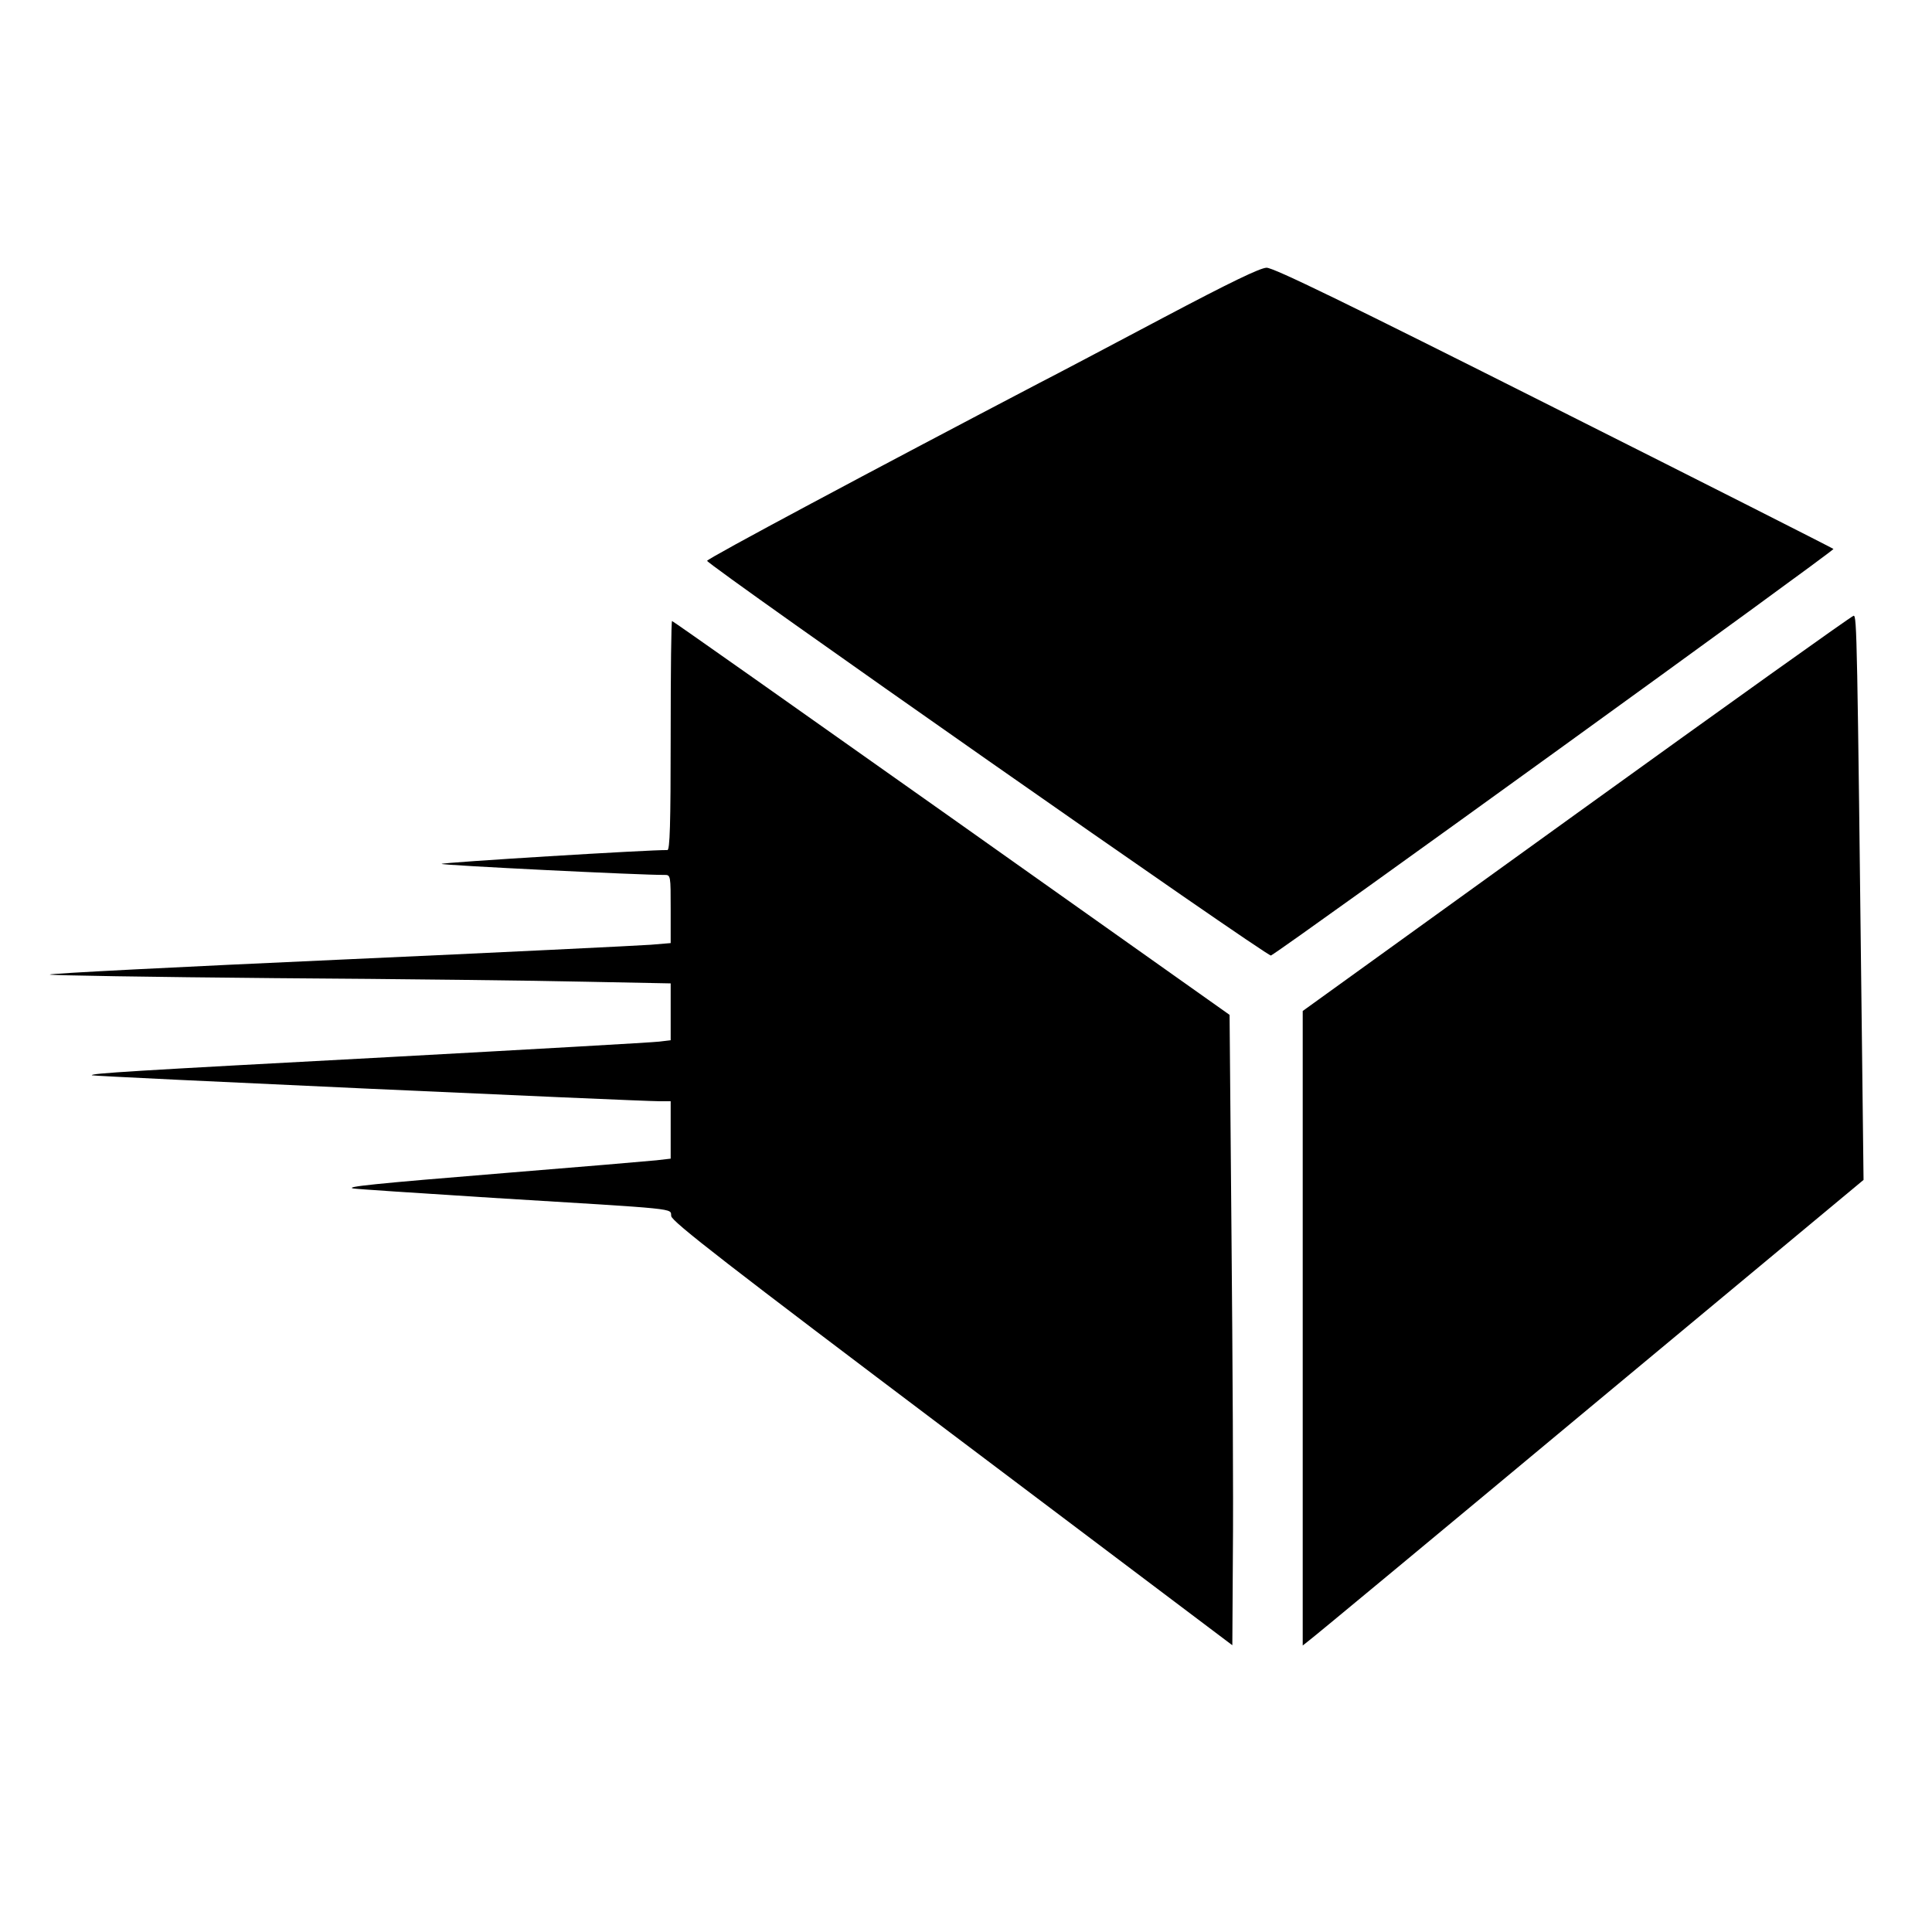
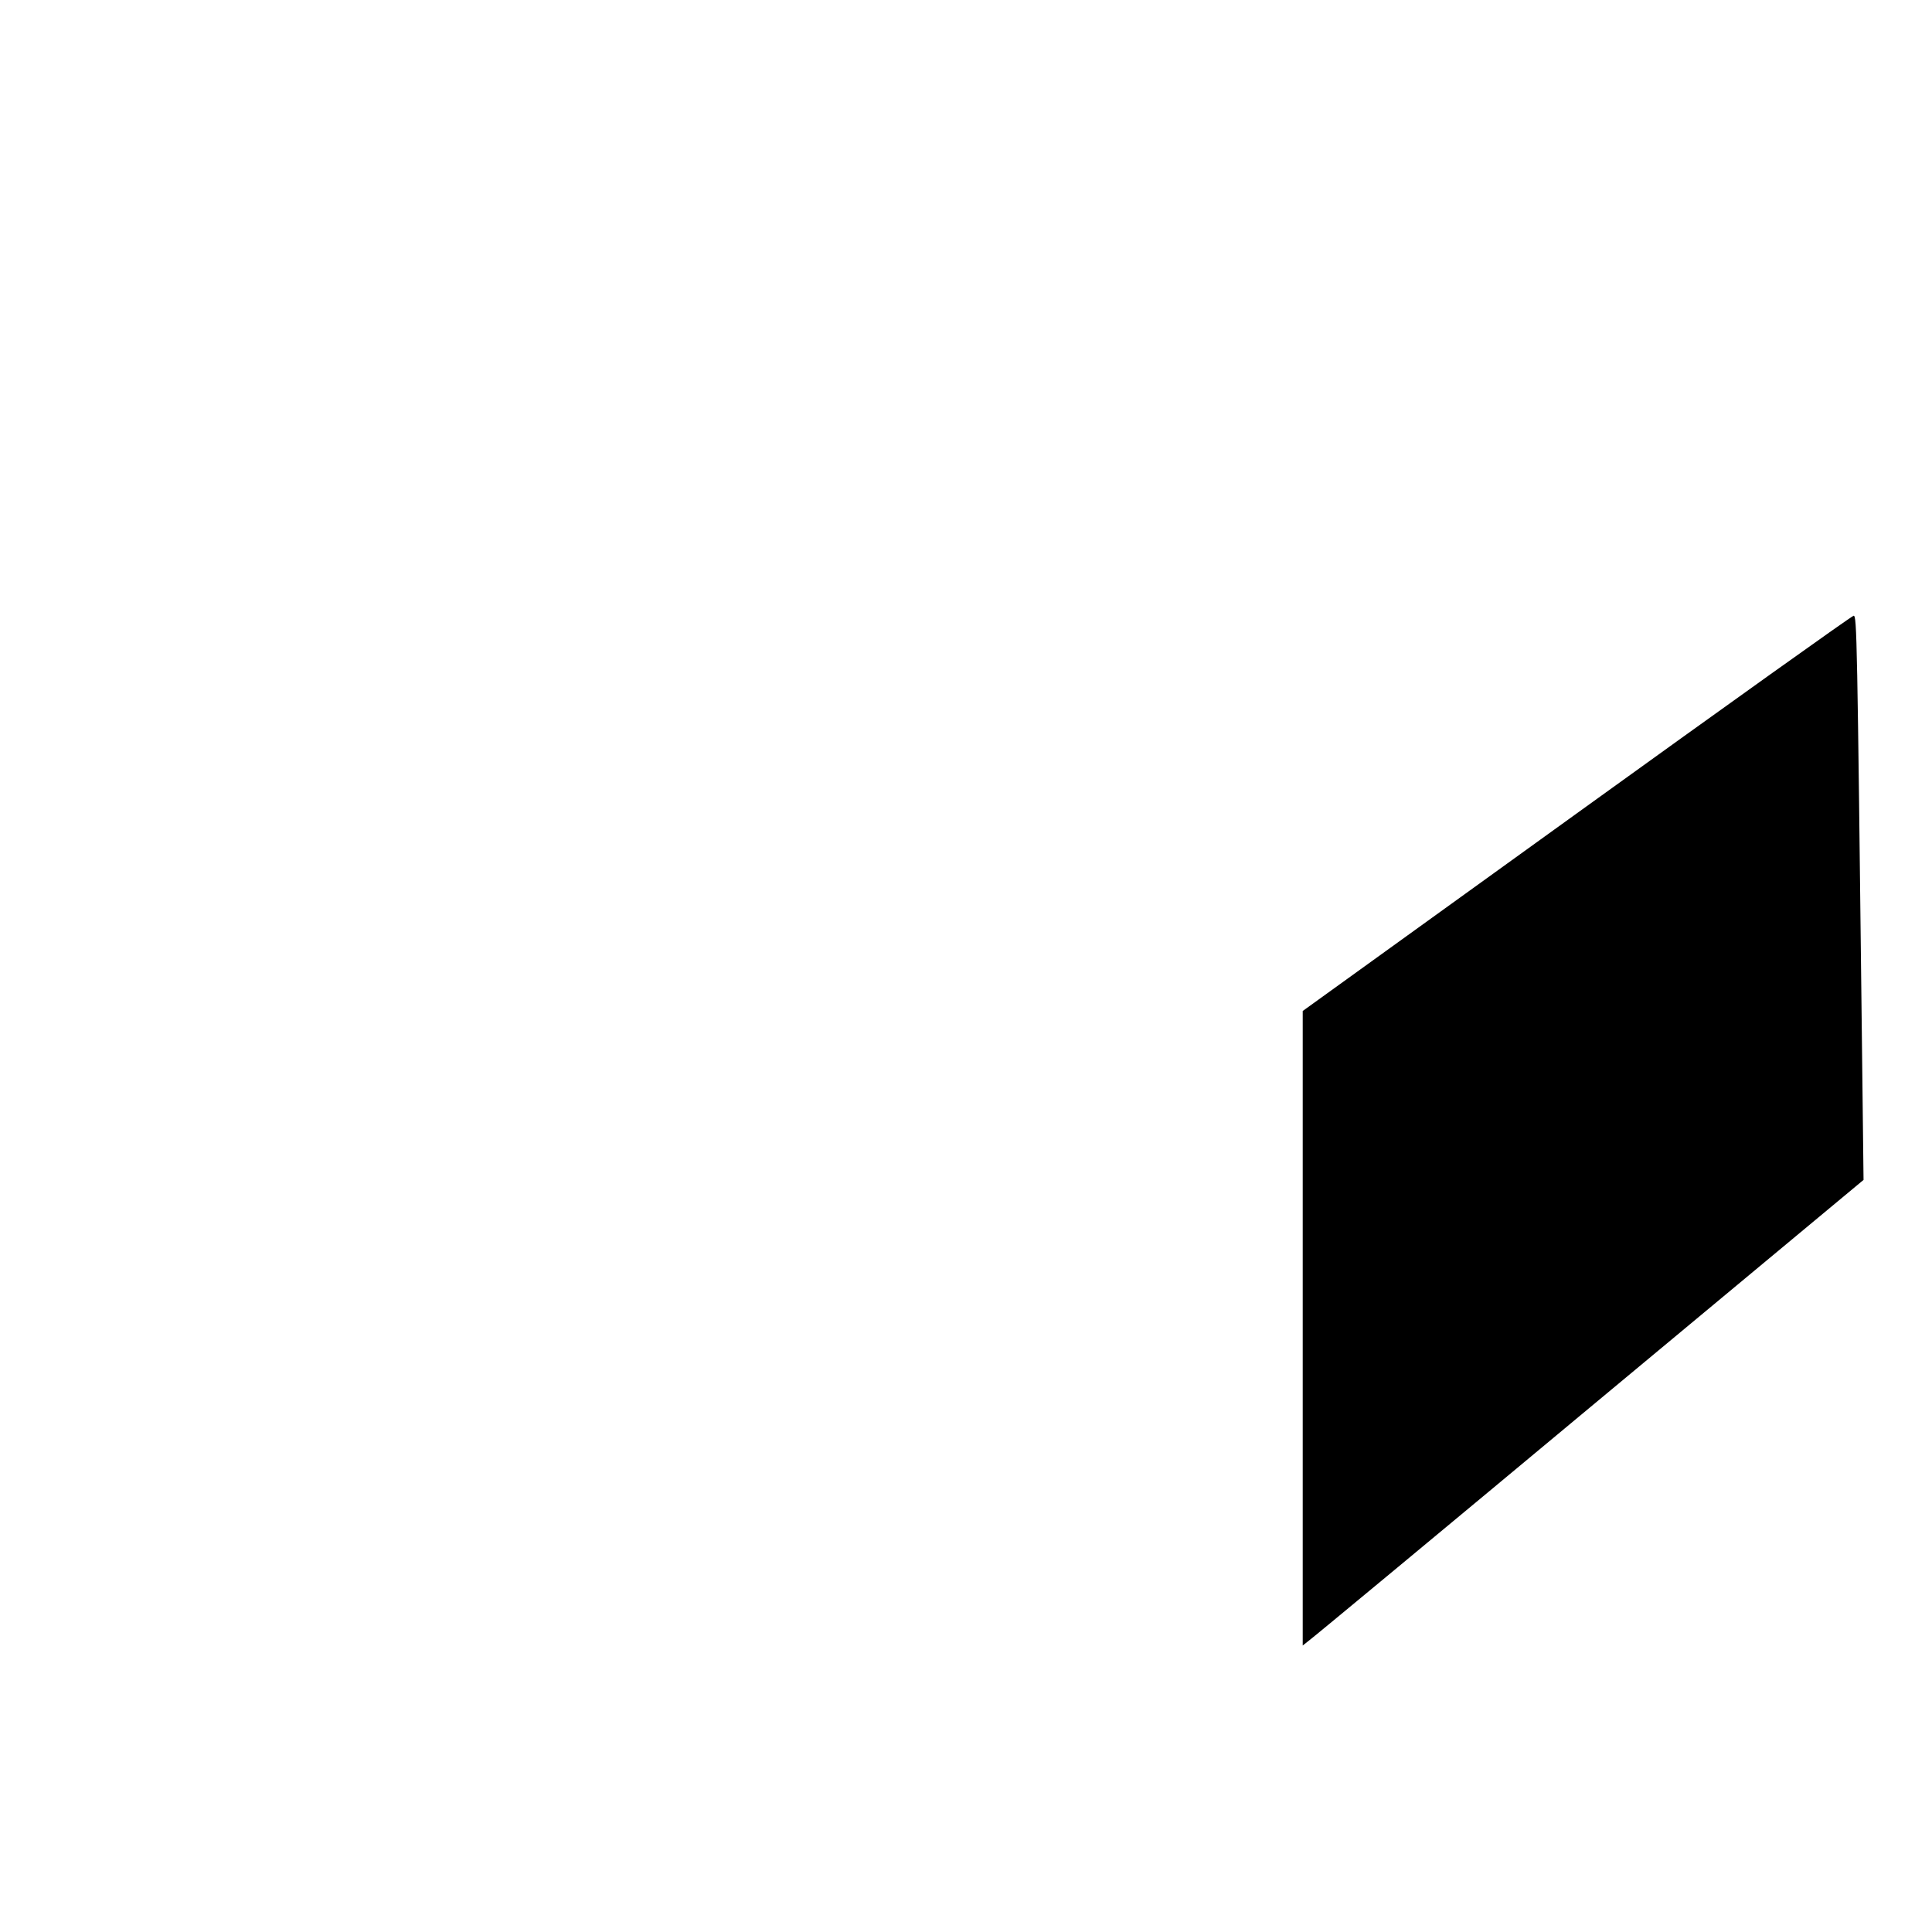
<svg xmlns="http://www.w3.org/2000/svg" version="1.0" width="700pt" height="700pt" viewBox="0 0 700 700" preserveAspectRatio="xMidYMid meet">
  <g transform="translate(0,700) scale(0.1,-0.1)" fill="#000000" stroke="none">
-     <path d="M4215 5849 c-187 -99 -389 -206 -450 -237 -598 -313 -1205 -637 -1203 -644 7 -19 2032 -1437 2043 -1430 74 44 2043 1468 2038 1473 -5 4 -461 235 -1014 513 -753 379 -1014 506 -1040 506 -24 -1 -130 -52 -374 -181z" />
    <path d="M5713 4053 l-993 -716 0 -1149 0 -1150 24 19 c14 10 471 389 1016 843 l992 825 -6 515 c-17 1459 -18 1530 -30 1529 -6 0 -458 -323 -1003 -716z" />
-     <path d="M2430 4335 c0 -326 -3 -415 -12 -415 -53 2 -818 -45 -818 -50 0 -5 728 -41 808 -40 22 0 22 -2 22 -124 l0 -123 -72 -6 c-40 -3 -547 -28 -1126 -54 -578 -26 -1052 -50 -1052 -54 0 -3 368 -9 817 -13 450 -3 956 -9 1126 -13 l307 -6 0 -103 0 -103 -42 -5 c-24 -3 -464 -28 -978 -56 -934 -50 -1084 -59 -1077 -66 3 -4 1982 -94 2057 -94 l40 0 0 -104 0 -104 -52 -6 c-29 -3 -276 -24 -548 -46 -479 -39 -582 -50 -550 -56 8 -2 236 -17 505 -34 688 -42 643 -37 647 -66 2 -20 209 -180 1018 -790 l1015 -765 2 338 c2 186 -1 700 -5 1142 l-7 804 -1008 714 c-554 392 -1009 713 -1012 713 -3 0 -5 -187 -5 -415z" />
  </g>
</svg>